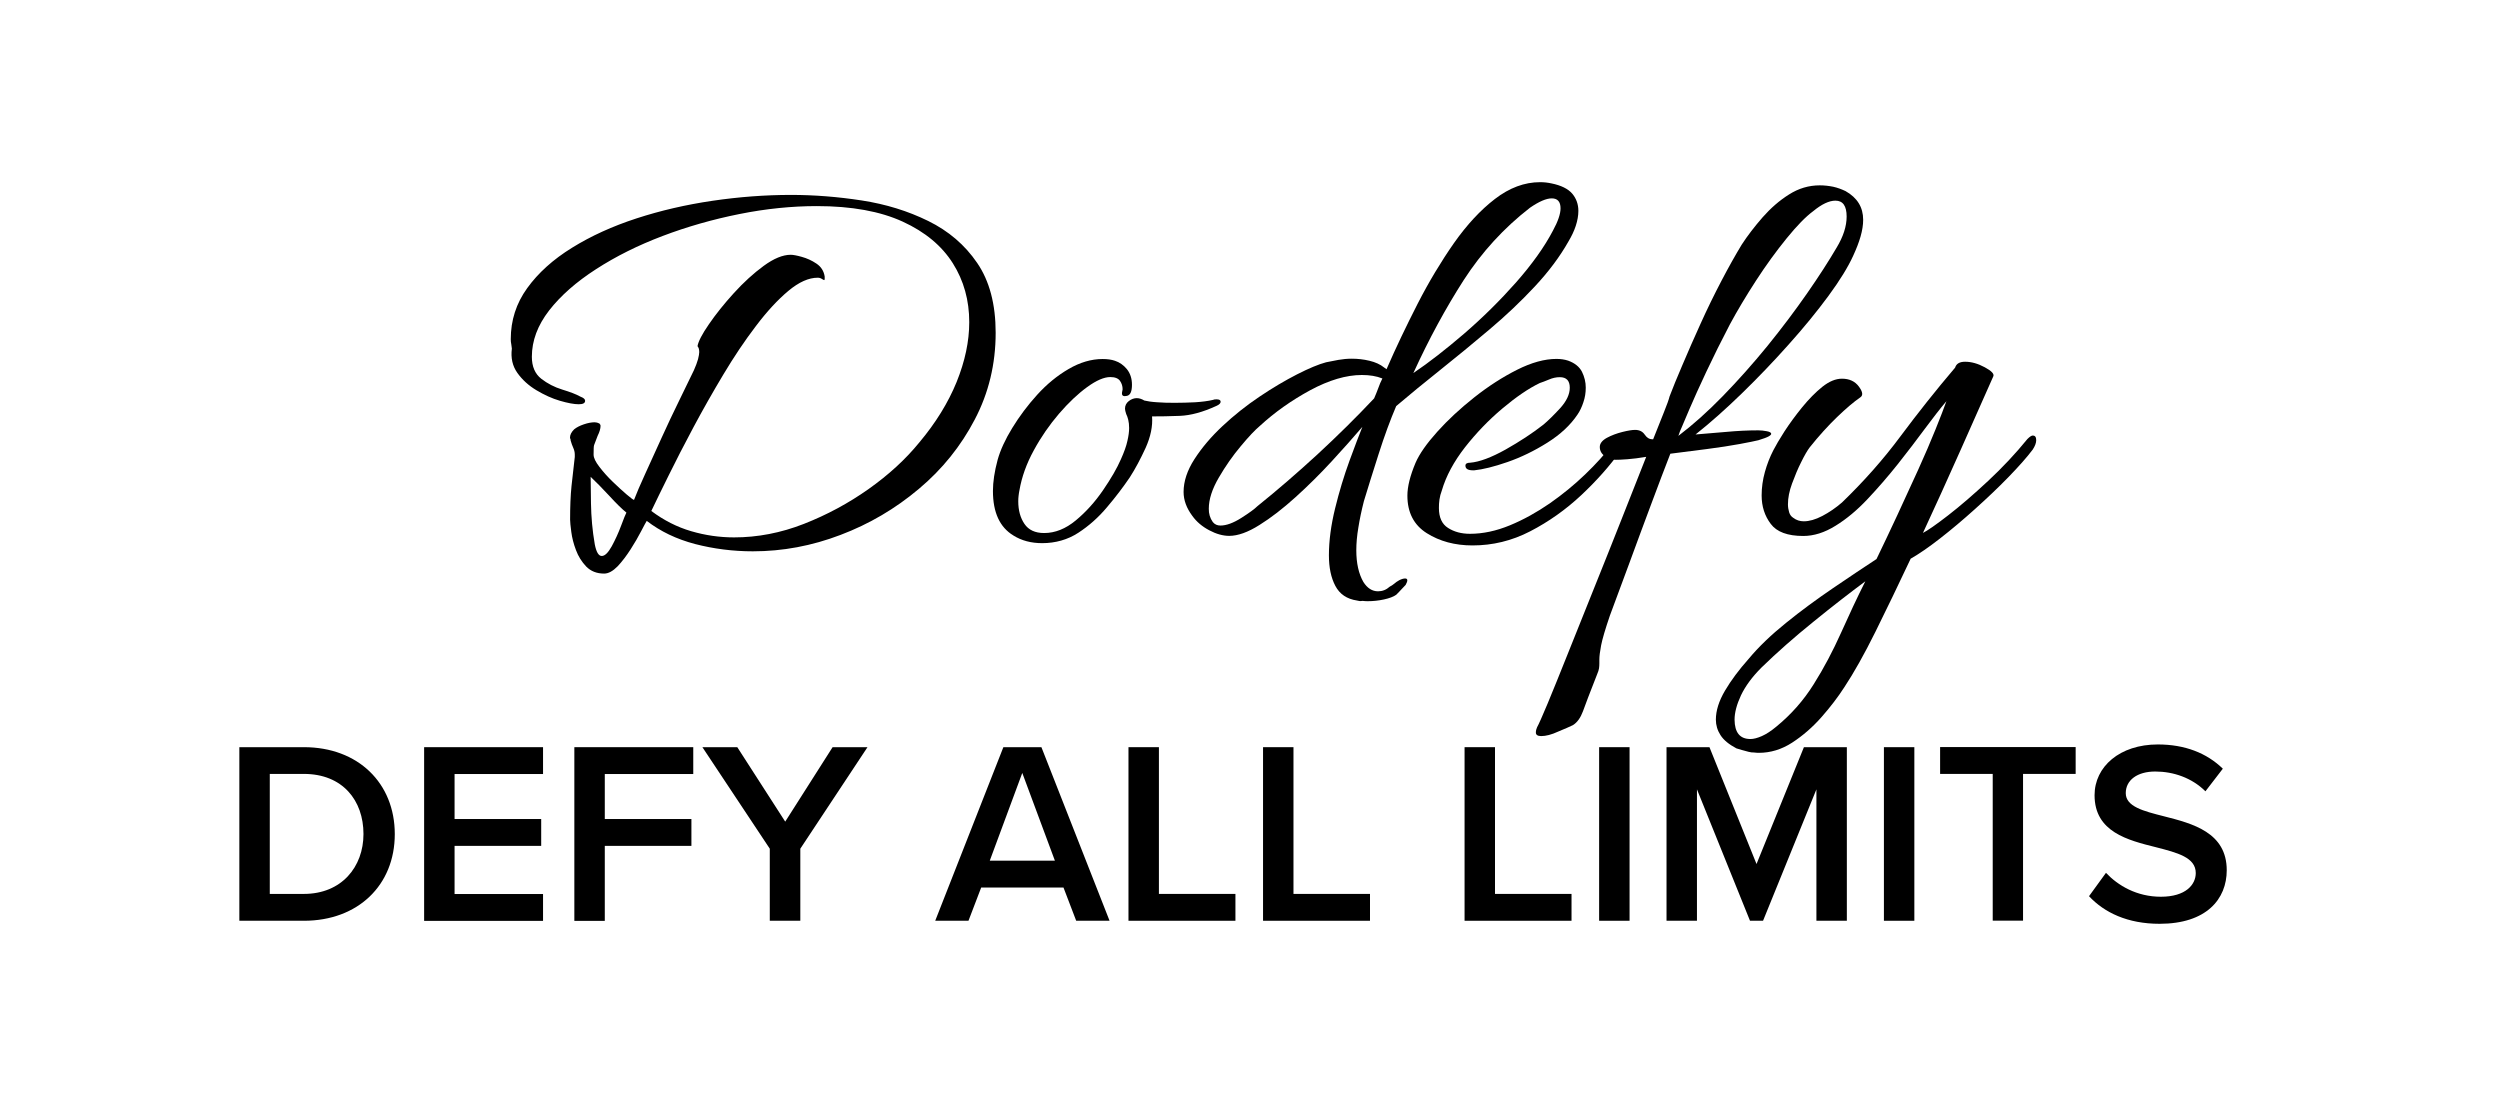
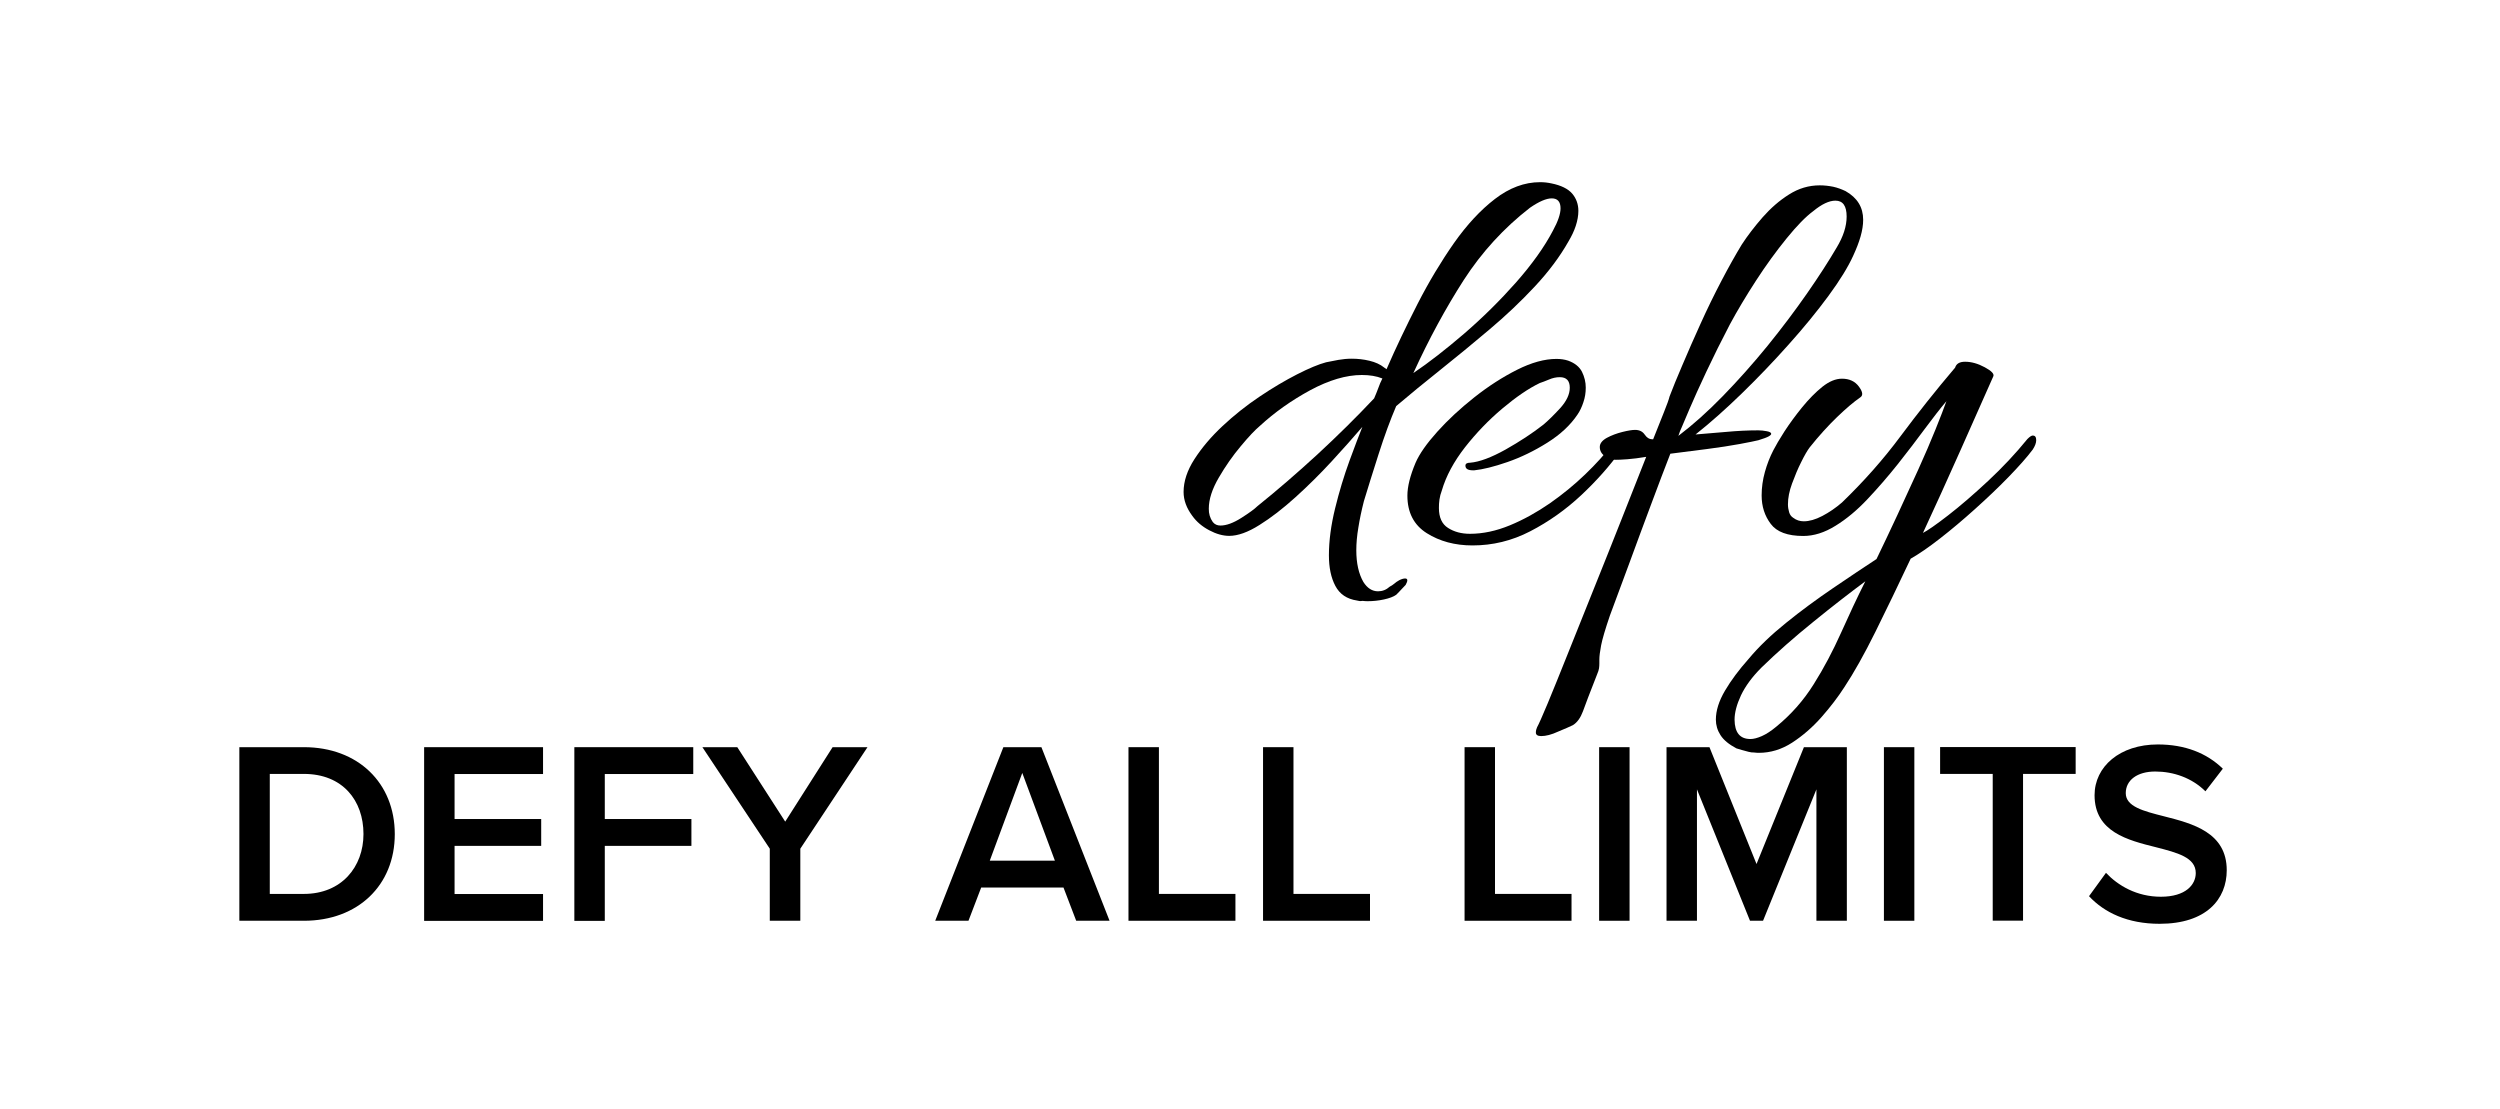
<svg xmlns="http://www.w3.org/2000/svg" xml:space="preserve" style="enable-background:new 0 0 230 102;" viewBox="0 0 230 102" y="0px" x="0px" id="Layer_1" version="1.1">
  <g>
-     <path d="M55.58,52.77c-0.68,0-1.23-0.22-1.65-0.65c-0.41-0.43-0.73-0.94-0.94-1.51c-0.22-0.58-0.36-1.13-0.43-1.67   c-0.07-0.54-0.11-0.92-0.11-1.13c0-1.19,0.04-2.22,0.13-3.1c0.09-0.88,0.19-1.77,0.3-2.67v-0.22c0-0.22-0.05-0.42-0.14-0.62   c-0.09-0.2-0.17-0.42-0.24-0.67c0-0.07-0.01-0.13-0.03-0.16c-0.02-0.04-0.03-0.07-0.03-0.11c0-0.25,0.12-0.5,0.38-0.76   c0.22-0.18,0.51-0.33,0.89-0.46c0.38-0.13,0.71-0.19,1-0.19c0.14,0,0.29,0.04,0.43,0.11c0.07,0.07,0.11,0.14,0.11,0.22   c0,0.25-0.09,0.56-0.27,0.92c-0.18,0.47-0.29,0.75-0.32,0.84c-0.04,0.09-0.05,0.39-0.05,0.89c0,0.29,0.18,0.67,0.54,1.13   c0.36,0.47,0.77,0.93,1.24,1.38c0.47,0.45,0.89,0.84,1.27,1.16c0.38,0.32,0.6,0.49,0.67,0.49c0.22-0.57,0.56-1.38,1.03-2.4   c0.47-1.02,0.97-2.13,1.51-3.32c0.54-1.19,1.08-2.33,1.62-3.43c0.54-1.1,0.99-2.02,1.35-2.78c0.18-0.4,0.3-0.74,0.38-1.02   c0.07-0.29,0.11-0.5,0.11-0.65c0-0.14-0.02-0.26-0.05-0.35c-0.04-0.09-0.07-0.15-0.11-0.19c0.07-0.43,0.42-1.11,1.05-2.02   c0.63-0.92,1.39-1.87,2.29-2.86c0.9-0.99,1.82-1.83,2.75-2.51c0.93-0.68,1.76-1.02,2.48-1.02c0.22,0,0.56,0.06,1.02,0.19   c0.47,0.13,0.92,0.33,1.35,0.62c0.43,0.29,0.68,0.68,0.76,1.19v0.22c0,0.07-0.02,0.11-0.05,0.11s-0.11-0.04-0.21-0.11   c-0.11-0.07-0.23-0.11-0.38-0.11c-0.83,0-1.73,0.4-2.7,1.21c-0.97,0.81-1.97,1.89-2.99,3.24c-1.03,1.35-2.02,2.83-2.99,4.45   c-0.97,1.62-1.89,3.24-2.75,4.85c-0.86,1.62-1.63,3.1-2.29,4.45c-0.67,1.35-1.2,2.44-1.59,3.26c1.15,0.86,2.37,1.48,3.67,1.86   c1.29,0.38,2.61,0.57,3.94,0.57c2.16,0,4.3-0.41,6.42-1.24c2.12-0.83,4.11-1.9,5.96-3.21c1.85-1.31,3.41-2.74,4.67-4.29   c1.51-1.8,2.65-3.65,3.43-5.56c0.77-1.91,1.16-3.74,1.16-5.5c0-2.01-0.5-3.82-1.51-5.42c-1.01-1.6-2.54-2.88-4.61-3.83   c-2.07-0.95-4.7-1.43-7.9-1.43c-2.3,0-4.68,0.24-7.12,0.73c-2.45,0.49-4.8,1.16-7.07,2.02c-2.27,0.86-4.31,1.88-6.12,3.05   c-1.82,1.17-3.26,2.44-4.32,3.8c-1.06,1.37-1.59,2.79-1.59,4.26c0,0.9,0.29,1.57,0.86,2.02c0.58,0.45,1.22,0.78,1.94,1   c0.72,0.22,1.28,0.43,1.67,0.65c0.29,0.11,0.43,0.23,0.43,0.38c0,0.22-0.2,0.32-0.59,0.32c-0.43,0-1.01-0.11-1.73-0.32   s-1.44-0.54-2.16-0.97c-0.72-0.43-1.3-0.96-1.75-1.59c-0.45-0.63-0.62-1.38-0.51-2.24c0-0.07-0.02-0.2-0.05-0.38   c-0.04-0.18-0.05-0.34-0.05-0.49c0-1.73,0.5-3.29,1.51-4.69c1.01-1.4,2.38-2.64,4.13-3.72c1.74-1.08,3.72-1.98,5.93-2.7   c2.21-0.72,4.54-1.26,6.99-1.62c2.45-0.36,4.86-0.54,7.23-0.54c2.12,0,4.29,0.17,6.5,0.51c2.21,0.34,4.25,0.97,6.12,1.89   s3.37,2.2,4.5,3.86c1.13,1.65,1.7,3.79,1.7,6.42c0,2.88-0.64,5.54-1.92,7.98c-1.28,2.45-2.99,4.58-5.15,6.39   c-2.16,1.82-4.56,3.23-7.2,4.23c-2.64,1.01-5.33,1.51-8.07,1.51c-1.83,0-3.61-0.23-5.31-0.67c-1.71-0.45-3.19-1.16-4.45-2.13   c-0.07,0.11-0.24,0.42-0.51,0.94c-0.27,0.52-0.59,1.08-0.97,1.67c-0.38,0.59-0.77,1.11-1.19,1.56   C56.38,52.55,55.97,52.77,55.58,52.77z M55.36,51.15c0.29,0,0.59-0.3,0.92-0.89c0.32-0.59,0.61-1.22,0.86-1.89   c0.25-0.67,0.41-1.07,0.49-1.21c-0.4-0.32-0.93-0.84-1.59-1.56c-0.67-0.72-1.23-1.29-1.7-1.73c0,0.36,0.01,1.17,0.03,2.43   c0.02,1.26,0.13,2.52,0.35,3.78C54.86,50.79,55.07,51.15,55.36,51.15z" />
-     <path d="M95.88,49.97c-1.01,0-1.89-0.23-2.64-0.7c-1.26-0.76-1.89-2.12-1.89-4.1c0-0.83,0.14-1.78,0.43-2.86   c0.25-0.9,0.7-1.88,1.35-2.94c0.65-1.06,1.41-2.08,2.29-3.05c0.88-0.97,1.84-1.76,2.89-2.37c1.04-0.61,2.09-0.92,3.13-0.92   c0.43,0,0.81,0.05,1.13,0.16c0.43,0.14,0.8,0.4,1.11,0.78c0.3,0.38,0.46,0.85,0.46,1.43c0,0.61-0.15,0.95-0.46,1.02   c-0.31,0.07-0.46,0-0.46-0.22c0-0.07,0.01-0.14,0.03-0.22c0.02-0.07,0.03-0.13,0.03-0.16c0-0.29-0.08-0.55-0.24-0.78   c-0.16-0.23-0.46-0.35-0.89-0.35c-0.58,0-1.29,0.31-2.13,0.92c-0.84,0.61-1.71,1.43-2.59,2.45c-0.88,1.03-1.66,2.15-2.32,3.37   c-0.67,1.22-1.11,2.45-1.32,3.67c-0.04,0.18-0.06,0.35-0.08,0.51c-0.02,0.16-0.03,0.33-0.03,0.51c0,0.83,0.19,1.52,0.57,2.08   c0.38,0.56,0.98,0.84,1.81,0.84c1.01,0,1.98-0.39,2.91-1.16c0.93-0.77,1.77-1.7,2.51-2.78c0.74-1.08,1.29-2.03,1.65-2.86   c0.29-0.65,0.49-1.2,0.59-1.67c0.11-0.47,0.16-0.86,0.16-1.19c0-0.29-0.03-0.54-0.08-0.75c-0.05-0.22-0.12-0.4-0.19-0.54   c-0.07-0.22-0.11-0.38-0.11-0.49c0-0.29,0.12-0.52,0.35-0.7c0.23-0.18,0.48-0.27,0.73-0.27c0.22,0,0.45,0.07,0.7,0.22   c0.29,0.07,0.68,0.13,1.19,0.16c0.5,0.04,1.04,0.05,1.62,0.05c0.61,0,1.23-0.02,1.86-0.05c0.63-0.04,1.18-0.11,1.65-0.22   c0.07-0.04,0.18-0.05,0.32-0.05c0.25,0,0.38,0.07,0.38,0.22c0,0.14-0.13,0.27-0.38,0.38c-1.26,0.58-2.38,0.88-3.37,0.92   c-0.99,0.04-1.84,0.05-2.56,0.05c0.07,0.9-0.13,1.86-0.59,2.89c-0.47,1.02-0.95,1.93-1.46,2.72c-0.61,0.9-1.31,1.82-2.1,2.75   c-0.79,0.94-1.67,1.72-2.64,2.35S97.1,49.97,95.88,49.97z" />
    <path d="M124.85,55.25c-0.94-0.14-1.6-0.59-2-1.35c-0.4-0.76-0.59-1.69-0.59-2.81c0-1.33,0.19-2.77,0.57-4.32   c0.38-1.55,0.82-3,1.32-4.37c0.5-1.37,0.9-2.41,1.19-3.13c-0.83,0.97-1.77,2.03-2.83,3.18c-1.06,1.15-2.17,2.25-3.32,3.29   c-1.15,1.04-2.26,1.9-3.32,2.56c-1.06,0.67-1.99,1-2.78,1c-0.58,0-1.19-0.17-1.83-0.51c-0.65-0.34-1.17-0.78-1.56-1.32   c-0.54-0.72-0.81-1.46-0.81-2.21c0-0.97,0.33-1.98,1-3.02c0.67-1.04,1.53-2.06,2.59-3.05c1.06-0.99,2.19-1.89,3.4-2.7   c1.2-0.81,2.36-1.49,3.45-2.05c1.1-0.56,1.99-0.93,2.67-1.11c0.36-0.07,0.74-0.14,1.13-0.22c0.4-0.07,0.81-0.11,1.24-0.11   c0.54,0,1.08,0.06,1.62,0.19c0.54,0.13,0.99,0.33,1.35,0.62l0.22,0.16c0.86-1.98,1.82-3.98,2.86-6.02   c1.04-2.03,2.16-3.89,3.34-5.58c1.19-1.69,2.45-3.05,3.78-4.07c1.33-1.02,2.71-1.54,4.15-1.54c0.18,0,0.36,0.01,0.54,0.03   c0.18,0.02,0.34,0.05,0.49,0.08c0.9,0.18,1.54,0.5,1.92,0.94c0.38,0.45,0.57,0.98,0.57,1.59c0,0.43-0.08,0.89-0.24,1.38   c-0.16,0.49-0.39,0.96-0.67,1.43c-0.79,1.4-1.83,2.79-3.1,4.15c-1.28,1.37-2.67,2.69-4.18,3.96c-1.51,1.28-3.01,2.51-4.5,3.7   c-1.49,1.19-2.85,2.3-4.07,3.34c-0.54,1.26-1.08,2.73-1.62,4.42c-0.54,1.69-0.99,3.13-1.35,4.32c-0.22,0.86-0.39,1.67-0.51,2.43   c-0.13,0.76-0.19,1.46-0.19,2.1c0,1.19,0.22,2.16,0.65,2.91c0.36,0.57,0.81,0.86,1.35,0.86c0.4,0,0.76-0.14,1.08-0.43   c0.14-0.07,0.28-0.16,0.41-0.27c0.12-0.11,0.28-0.22,0.46-0.32c0.22-0.11,0.4-0.16,0.54-0.16c0.25,0,0.27,0.2,0.05,0.59   c-0.11,0.11-0.23,0.24-0.38,0.4c-0.14,0.16-0.31,0.33-0.49,0.51c-0.25,0.18-0.63,0.32-1.13,0.43c-0.5,0.11-1.01,0.16-1.51,0.16   c-0.14,0-0.3-0.01-0.46-0.03C125.14,55.32,124.99,55.29,124.85,55.25z M111.58,48.03c0.18,0.22,0.41,0.32,0.7,0.32   c0.54,0,1.18-0.23,1.92-0.7c0.74-0.47,1.23-0.83,1.48-1.08c1.83-1.47,3.68-3.07,5.53-4.77c1.85-1.71,3.59-3.43,5.21-5.15   c0.14-0.32,0.27-0.64,0.38-0.94c0.11-0.31,0.23-0.6,0.38-0.89c-0.54-0.22-1.17-0.32-1.89-0.32c-1.44,0-3.02,0.47-4.75,1.4   c-1.73,0.94-3.27,2.03-4.64,3.29c-0.43,0.36-1.02,0.98-1.75,1.86c-0.74,0.88-1.41,1.84-2.02,2.89c-0.61,1.04-0.92,2-0.92,2.86   C111.2,47.25,111.32,47.67,111.58,48.03z M130.03,34.32c1.44-0.97,3-2.19,4.69-3.64c1.69-1.46,3.27-3.02,4.75-4.69   c1.47-1.67,2.61-3.26,3.4-4.77c0.47-0.86,0.7-1.55,0.7-2.05c0-0.61-0.27-0.92-0.81-0.92c-0.5,0-1.17,0.29-2,0.86   c-2.41,1.87-4.44,4.09-6.1,6.66C133.01,28.34,131.46,31.19,130.03,34.32z" />
    <path d="M135.47,50.18c-1.62,0-3.02-0.38-4.21-1.13s-1.78-1.91-1.78-3.45c0-0.83,0.25-1.83,0.75-3.02c0.36-0.83,1.03-1.78,2-2.86   c0.97-1.08,2.1-2.13,3.4-3.16s2.61-1.87,3.94-2.54c1.33-0.67,2.54-1,3.62-1c0.39,0,0.75,0.05,1.08,0.16   c0.61,0.22,1.03,0.56,1.27,1.02c0.23,0.47,0.35,0.95,0.35,1.46c0,0.47-0.07,0.92-0.22,1.35c-0.14,0.43-0.32,0.81-0.54,1.13   c-0.65,0.97-1.57,1.83-2.78,2.59c-1.21,0.76-2.43,1.35-3.67,1.78c-1.24,0.43-2.26,0.68-3.05,0.76h-0.11c-0.47,0-0.7-0.14-0.7-0.43   c0-0.18,0.14-0.27,0.43-0.27c0.86-0.07,1.95-0.48,3.26-1.21c1.31-0.74,2.47-1.5,3.48-2.29c0.43-0.36,0.94-0.86,1.54-1.51   c0.59-0.65,0.89-1.28,0.89-1.89c0-0.65-0.31-0.97-0.92-0.97c-0.32,0-0.66,0.07-1,0.22c-0.34,0.14-0.62,0.25-0.84,0.32   c-1.04,0.5-2.19,1.29-3.45,2.35c-1.26,1.06-2.4,2.25-3.43,3.56c-1.02,1.31-1.74,2.64-2.13,3.97c-0.11,0.29-0.18,0.57-0.22,0.84   c-0.04,0.27-0.05,0.53-0.05,0.78c0,0.86,0.28,1.48,0.84,1.83c0.56,0.36,1.23,0.54,2.02,0.54c1.19,0,2.41-0.26,3.67-0.78   c1.26-0.52,2.48-1.2,3.67-2.02c1.19-0.83,2.27-1.72,3.26-2.67c0.99-0.95,1.83-1.88,2.51-2.78c0.11-0.14,0.23-0.22,0.38-0.24   c0.14-0.02,0.23,0.01,0.27,0.08c0.14,0.04,0.22,0.13,0.22,0.3c0,0.16-0.04,0.31-0.11,0.46c-1.01,1.4-2.22,2.77-3.64,4.1   s-2.99,2.44-4.69,3.32S137.31,50.18,135.47,50.18z" />
    <path d="M141.79,67.72c-0.32,0-0.49-0.11-0.49-0.32c0-0.18,0.04-0.34,0.11-0.49c0.14-0.25,0.47-0.98,0.97-2.18   c0.5-1.21,1.12-2.73,1.86-4.59c0.74-1.85,1.54-3.85,2.4-5.99c0.86-2.14,1.71-4.26,2.54-6.37c0.83-2.1,1.58-4.02,2.27-5.75   c-0.65,0.11-1.22,0.18-1.73,0.22c-0.5,0.04-0.86,0.05-1.08,0.05c-0.32,0-0.65-0.11-0.97-0.32s-0.49-0.5-0.49-0.86   c0-0.32,0.22-0.6,0.65-0.84c0.43-0.23,0.91-0.41,1.43-0.54c0.52-0.13,0.91-0.19,1.16-0.19c0.4,0,0.69,0.14,0.89,0.43   c0.2,0.29,0.42,0.43,0.67,0.43h0.11c0.4-1.01,0.73-1.84,1-2.51c0.27-0.67,0.44-1.14,0.51-1.43c0.29-0.76,0.68-1.73,1.19-2.91   c0.5-1.19,1.06-2.45,1.67-3.8s1.25-2.66,1.92-3.94c0.67-1.28,1.29-2.38,1.86-3.32c0.54-0.83,1.18-1.66,1.92-2.51   c0.74-0.84,1.55-1.55,2.43-2.1c0.88-0.56,1.82-0.84,2.83-0.84c0.43,0,0.84,0.05,1.24,0.13c0.4,0.09,0.77,0.23,1.13,0.4   c1.08,0.61,1.62,1.49,1.62,2.64c0,0.47-0.08,0.98-0.24,1.54c-0.16,0.56-0.39,1.14-0.67,1.75c-0.47,1.04-1.23,2.28-2.29,3.72   c-1.06,1.44-2.28,2.93-3.67,4.48c-1.38,1.55-2.81,3.04-4.29,4.48c-1.48,1.44-2.9,2.7-4.26,3.78c0.94-0.07,1.89-0.15,2.86-0.24   c0.97-0.09,1.94-0.14,2.91-0.14c0.25,0,0.51,0.03,0.78,0.08c0.27,0.05,0.41,0.13,0.41,0.24c0,0.07-0.08,0.15-0.24,0.24   c-0.16,0.09-0.48,0.21-0.94,0.35c-0.29,0.07-0.86,0.19-1.73,0.35c-0.86,0.16-1.86,0.31-3,0.46c-1.13,0.14-2.26,0.29-3.37,0.43   c-0.5,1.29-1.09,2.83-1.75,4.61c-0.67,1.78-1.33,3.58-2,5.4c-0.67,1.82-1.27,3.44-1.81,4.88c-0.43,1.26-0.7,2.18-0.81,2.75   c-0.11,0.57-0.16,1.01-0.16,1.29v0.38c0,0.14-0.01,0.29-0.03,0.43c-0.02,0.14-0.08,0.34-0.19,0.59c-0.65,1.65-1.08,2.78-1.29,3.37   c-0.22,0.59-0.52,1.02-0.92,1.27c-0.29,0.14-0.74,0.34-1.35,0.59C142.74,67.59,142.22,67.72,141.79,67.72z M154.41,40.1   c1.33-1.01,2.7-2.23,4.1-3.67c1.4-1.44,2.77-2.98,4.1-4.61c1.33-1.64,2.54-3.25,3.64-4.83c1.1-1.58,2-2.98,2.72-4.21   c0.61-1.01,0.92-1.96,0.92-2.86c0-0.97-0.34-1.46-1.03-1.46c-0.58,0-1.26,0.32-2.05,0.97c-0.68,0.5-1.5,1.34-2.45,2.51   c-0.95,1.17-1.89,2.46-2.81,3.88c-0.92,1.42-1.72,2.76-2.4,4.02c-0.79,1.51-1.51,2.96-2.16,4.34c-0.65,1.38-1.17,2.54-1.56,3.45   c-0.4,0.92-0.63,1.47-0.7,1.65C154.62,39.5,154.52,39.77,154.41,40.1z" />
    <path d="M160.88,69.17c-0.43-0.11-0.81-0.22-1.13-0.32c-0.68-0.36-1.17-0.76-1.46-1.21c-0.29-0.45-0.43-0.93-0.43-1.43   c0-0.83,0.28-1.72,0.84-2.67c0.56-0.95,1.29-1.93,2.19-2.94c0.9-1.08,2.04-2.18,3.42-3.29c1.38-1.12,2.83-2.18,4.34-3.21   c1.51-1.02,2.84-1.92,3.99-2.67c0.61-1.26,1.25-2.61,1.92-4.05c0.67-1.44,1.3-2.83,1.92-4.18c0.61-1.35,1.14-2.58,1.59-3.7   c0.45-1.11,0.78-1.98,1-2.59c-0.58,0.68-1.24,1.54-2,2.56c-0.75,1.02-1.58,2.1-2.48,3.24c-0.9,1.13-1.83,2.2-2.78,3.21   c-0.95,1.01-1.93,1.83-2.94,2.45c-1.01,0.63-2,0.94-2.97,0.94c-1.44,0-2.44-0.37-2.99-1.11c-0.56-0.74-0.84-1.61-0.84-2.62   c0-0.72,0.1-1.44,0.3-2.16c0.2-0.72,0.46-1.38,0.78-2c0.22-0.43,0.56-1.01,1.02-1.73c0.47-0.72,1.01-1.46,1.62-2.21   c0.61-0.75,1.23-1.38,1.86-1.89c0.63-0.5,1.23-0.75,1.81-0.75c0.68,0,1.2,0.24,1.56,0.73c0.36,0.49,0.4,0.82,0.11,1   c-0.58,0.4-1.29,1-2.13,1.81c-0.84,0.81-1.68,1.74-2.51,2.78c-0.22,0.29-0.48,0.74-0.78,1.35c-0.31,0.61-0.58,1.27-0.84,1.97   s-0.38,1.34-0.38,1.92c0,0.25,0.04,0.5,0.11,0.73c0.07,0.23,0.2,0.4,0.38,0.51c0.29,0.22,0.61,0.32,0.97,0.32   c0.5,0,1.07-0.16,1.7-0.49s1.23-0.74,1.81-1.24c2.01-1.94,3.81-3.97,5.39-6.1c1.58-2.12,3.25-4.23,5.02-6.31   c0.11-0.36,0.41-0.54,0.92-0.54c0.58,0,1.18,0.17,1.81,0.51c0.63,0.34,0.89,0.62,0.78,0.84c-0.32,0.72-0.75,1.67-1.27,2.86   c-0.52,1.19-1.09,2.46-1.7,3.83c-0.61,1.37-1.22,2.72-1.83,4.07c-0.61,1.35-1.17,2.56-1.67,3.64c0.43-0.22,1.21-0.76,2.32-1.62   c1.11-0.86,2.34-1.92,3.67-3.16c1.33-1.24,2.54-2.53,3.62-3.86c0.22-0.22,0.38-0.32,0.49-0.32c0.22,0,0.32,0.14,0.32,0.43   c0,0.25-0.11,0.54-0.32,0.86c-0.54,0.72-1.29,1.56-2.24,2.54s-1.98,1.95-3.08,2.94c-1.1,0.99-2.17,1.89-3.21,2.7   c-1.04,0.81-1.94,1.43-2.7,1.86c-1.12,2.37-2.19,4.61-3.24,6.72c-1.04,2.1-2,3.8-2.86,5.1c-0.58,0.9-1.28,1.82-2.1,2.75   c-0.83,0.94-1.73,1.72-2.7,2.35c-0.97,0.63-2,0.94-3.07,0.94c-0.14,0-0.29-0.01-0.43-0.03C161.22,69.24,161.06,69.21,160.88,69.17z    M161.04,67.99c0.29,0,0.64-0.09,1.05-0.27c0.41-0.18,0.85-0.47,1.32-0.86c1.37-1.12,2.52-2.42,3.45-3.91   c0.94-1.49,1.77-3.07,2.51-4.72c0.74-1.65,1.48-3.24,2.24-4.75c-1.4,1.04-2.99,2.27-4.75,3.7c-1.76,1.42-3.36,2.83-4.8,4.23   c-0.86,0.86-1.49,1.72-1.89,2.56c-0.39,0.84-0.59,1.59-0.59,2.24C159.59,67.39,160.07,67.99,161.04,67.99z" />
  </g>
  <g>
    <path d="M22.02,84.71V68.74h5.94c4.98,0,8.36,3.3,8.36,8c0,4.69-3.38,7.97-8.36,7.97H22.02z M24.82,82.24h3.14   c3.47,0,5.48-2.49,5.48-5.51c0-3.09-1.92-5.53-5.48-5.53h-3.14V82.24z" />
    <path d="M39.02,84.71V68.74h10.94v2.47h-8.14v4.14h7.97v2.47h-7.97v4.43h8.14v2.47H39.02z" />
    <path d="M52.84,84.71V68.74h10.94v2.47h-8.14v4.14h7.97v2.47h-7.97v6.9H52.84z" />
    <path d="M70.82,84.71v-6.63l-6.2-9.34h3.21l4.41,6.85l4.36-6.85h3.21l-6.18,9.34v6.63H70.82z" />
    <path d="M99.01,84.71l-1.17-3.06h-7.57l-1.17,3.06h-3.06l6.27-15.97h3.5l6.27,15.97H99.01z M94.05,71.11l-2.99,8.07h5.99   L94.05,71.11z" />
    <path d="M103.82,84.71V68.74h2.8v13.5h7.04v2.47H103.82z" />
    <path d="M116.2,84.71V68.74h2.8v13.5h7.04v2.47H116.2z" />
    <path d="M134.74,84.71V68.74h2.8v13.5h7.04v2.47H134.74z" />
    <path d="M147.12,84.71V68.74h2.8v15.97H147.12z" />
    <path d="M167.11,84.71V72.62l-4.91,12.09h-1.2l-4.88-12.09v12.09h-2.8V68.74h3.95l4.33,10.75l4.36-10.75h3.95v15.97H167.11z" />
    <path d="M173.32,84.71V68.74h2.8v15.97H173.32z" />
    <path d="M183.33,84.71V71.2h-4.84v-2.47h12.47v2.47h-4.84v13.5H183.33z" />
    <path d="M193.75,80.3c1.1,1.17,2.83,2.2,5.05,2.2c2.3,0,3.21-1.12,3.21-2.18c0-1.44-1.7-1.87-3.64-2.37   c-2.61-0.65-5.67-1.41-5.67-4.79c0-2.63,2.32-4.67,5.82-4.67c2.49,0,4.5,0.79,5.98,2.23l-1.6,2.08c-1.25-1.24-2.94-1.82-4.62-1.82   c-1.65,0-2.71,0.79-2.71,1.99c0,1.24,1.63,1.65,3.52,2.13c2.63,0.67,5.77,1.48,5.77,4.96c0,2.66-1.87,4.93-6.18,4.93   c-2.94,0-5.08-1.03-6.49-2.54L193.75,80.3z" />
  </g>
</svg>